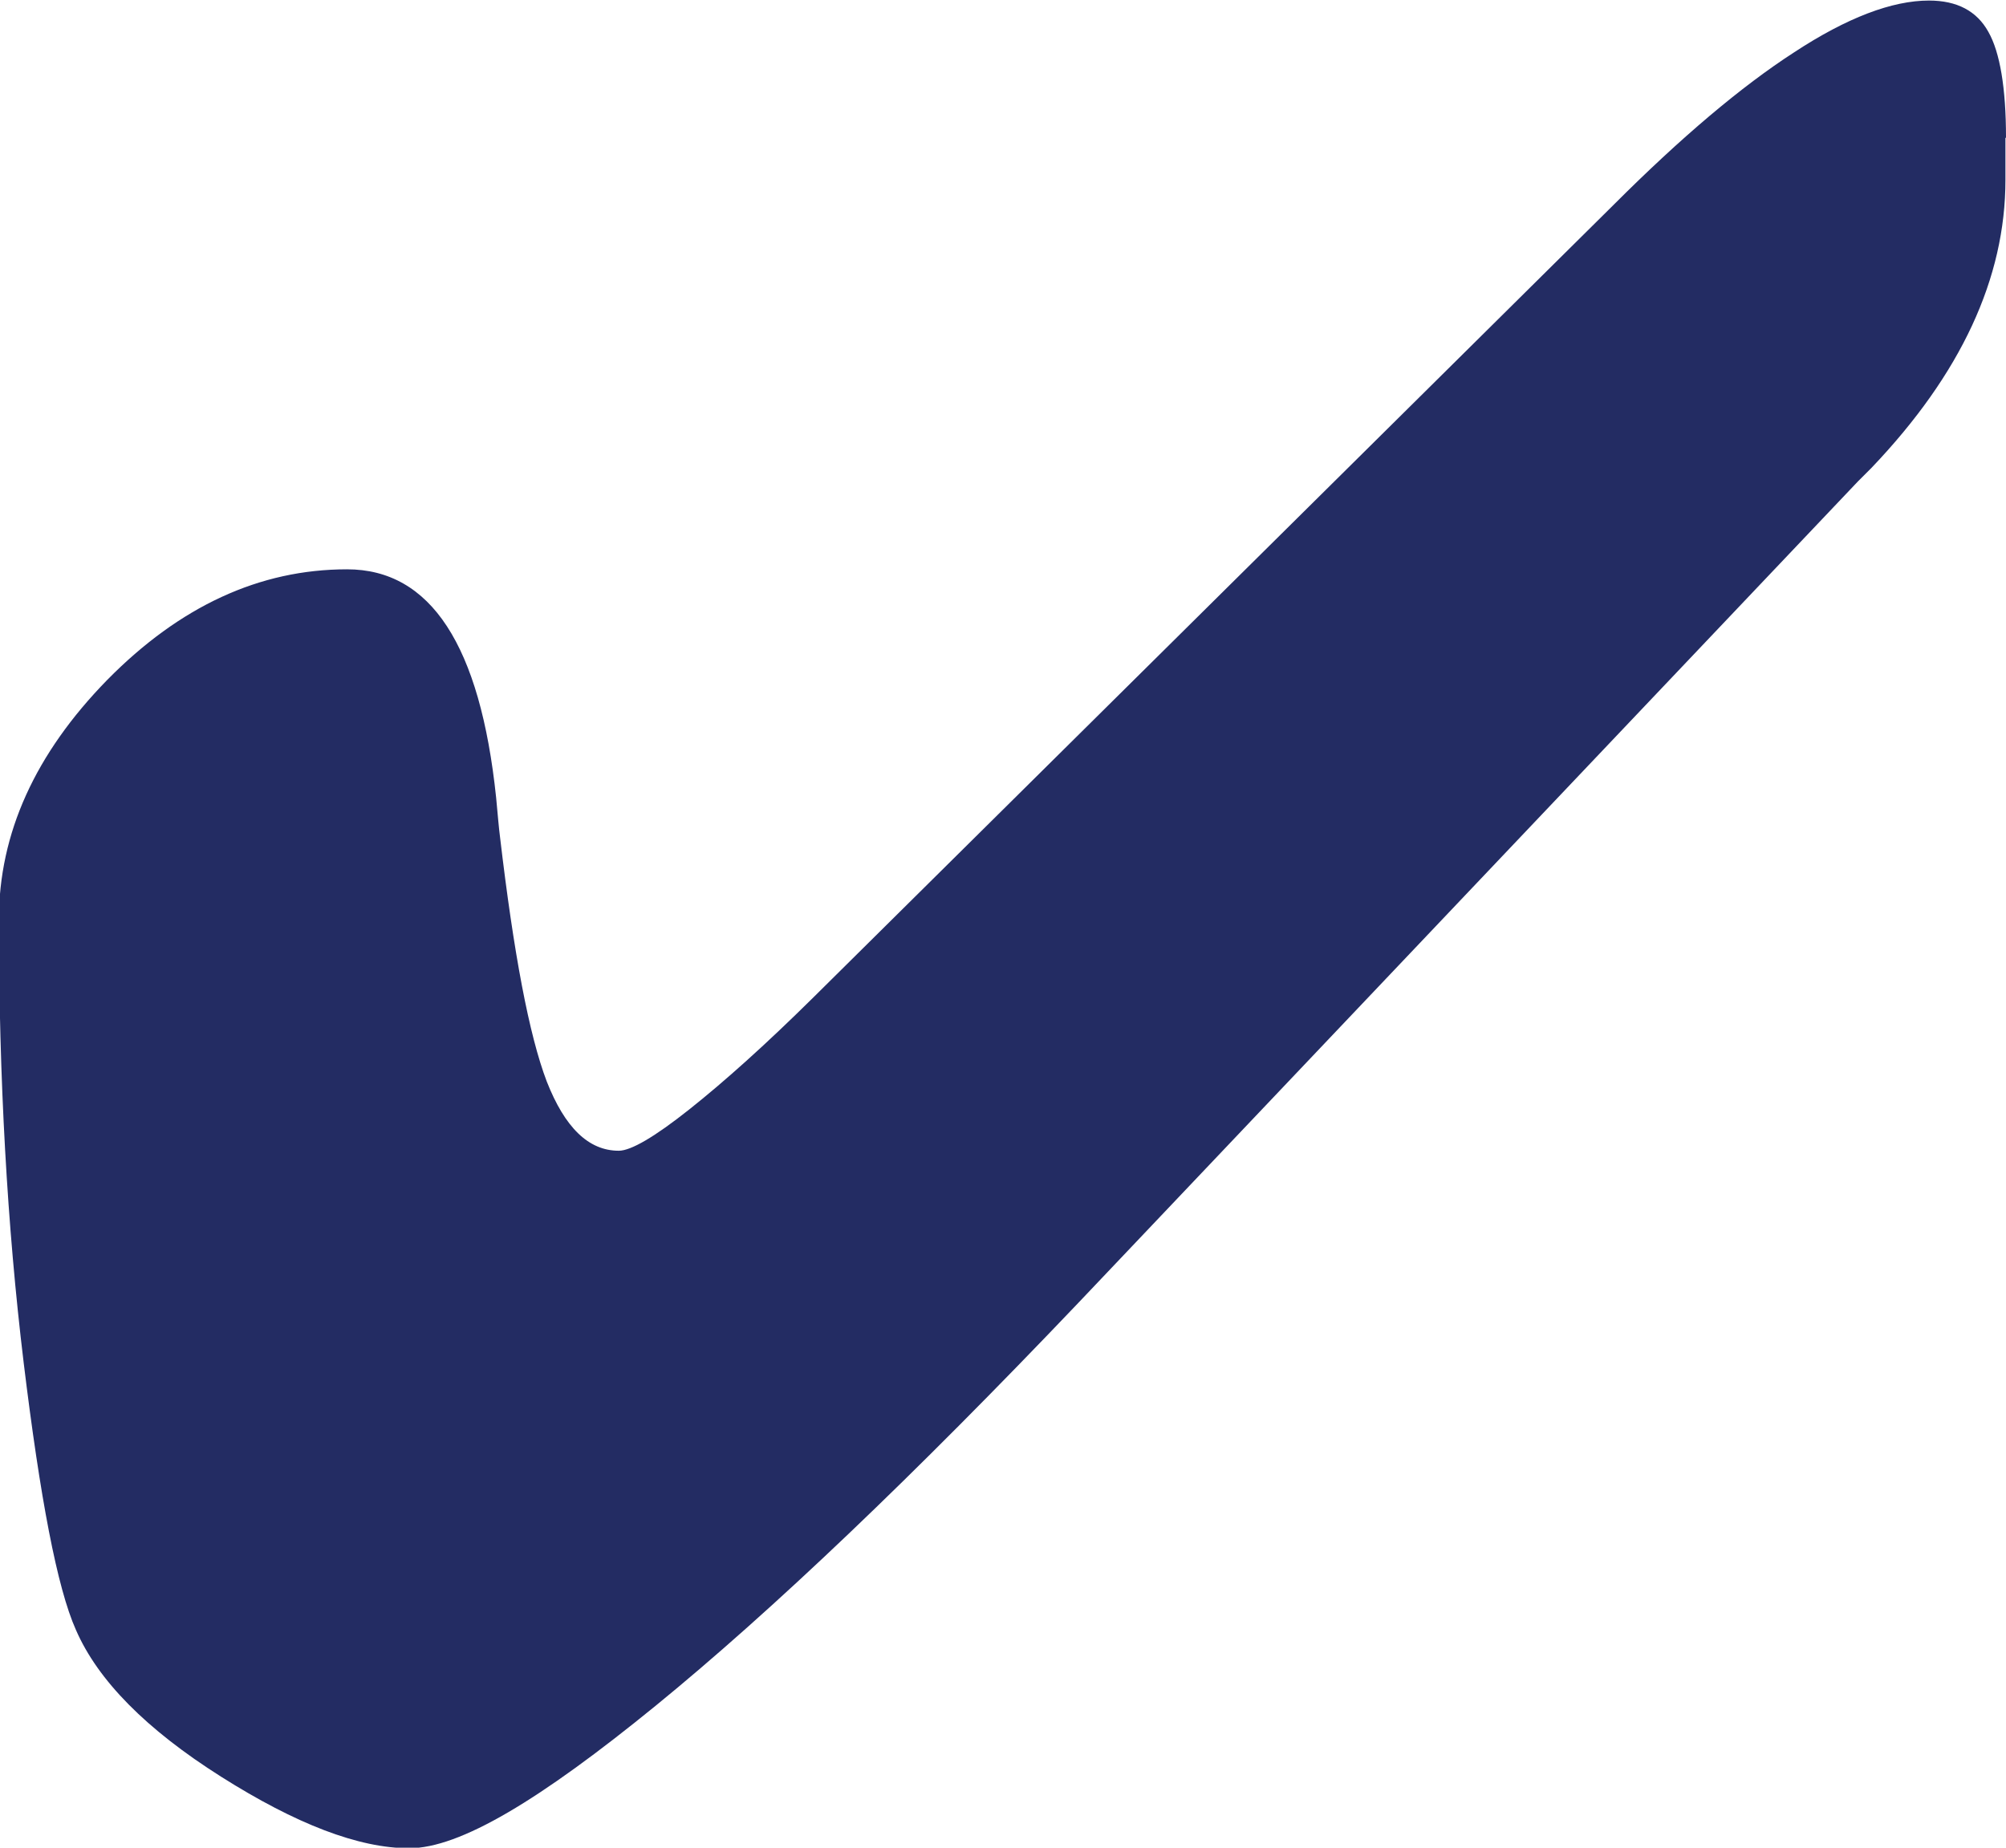
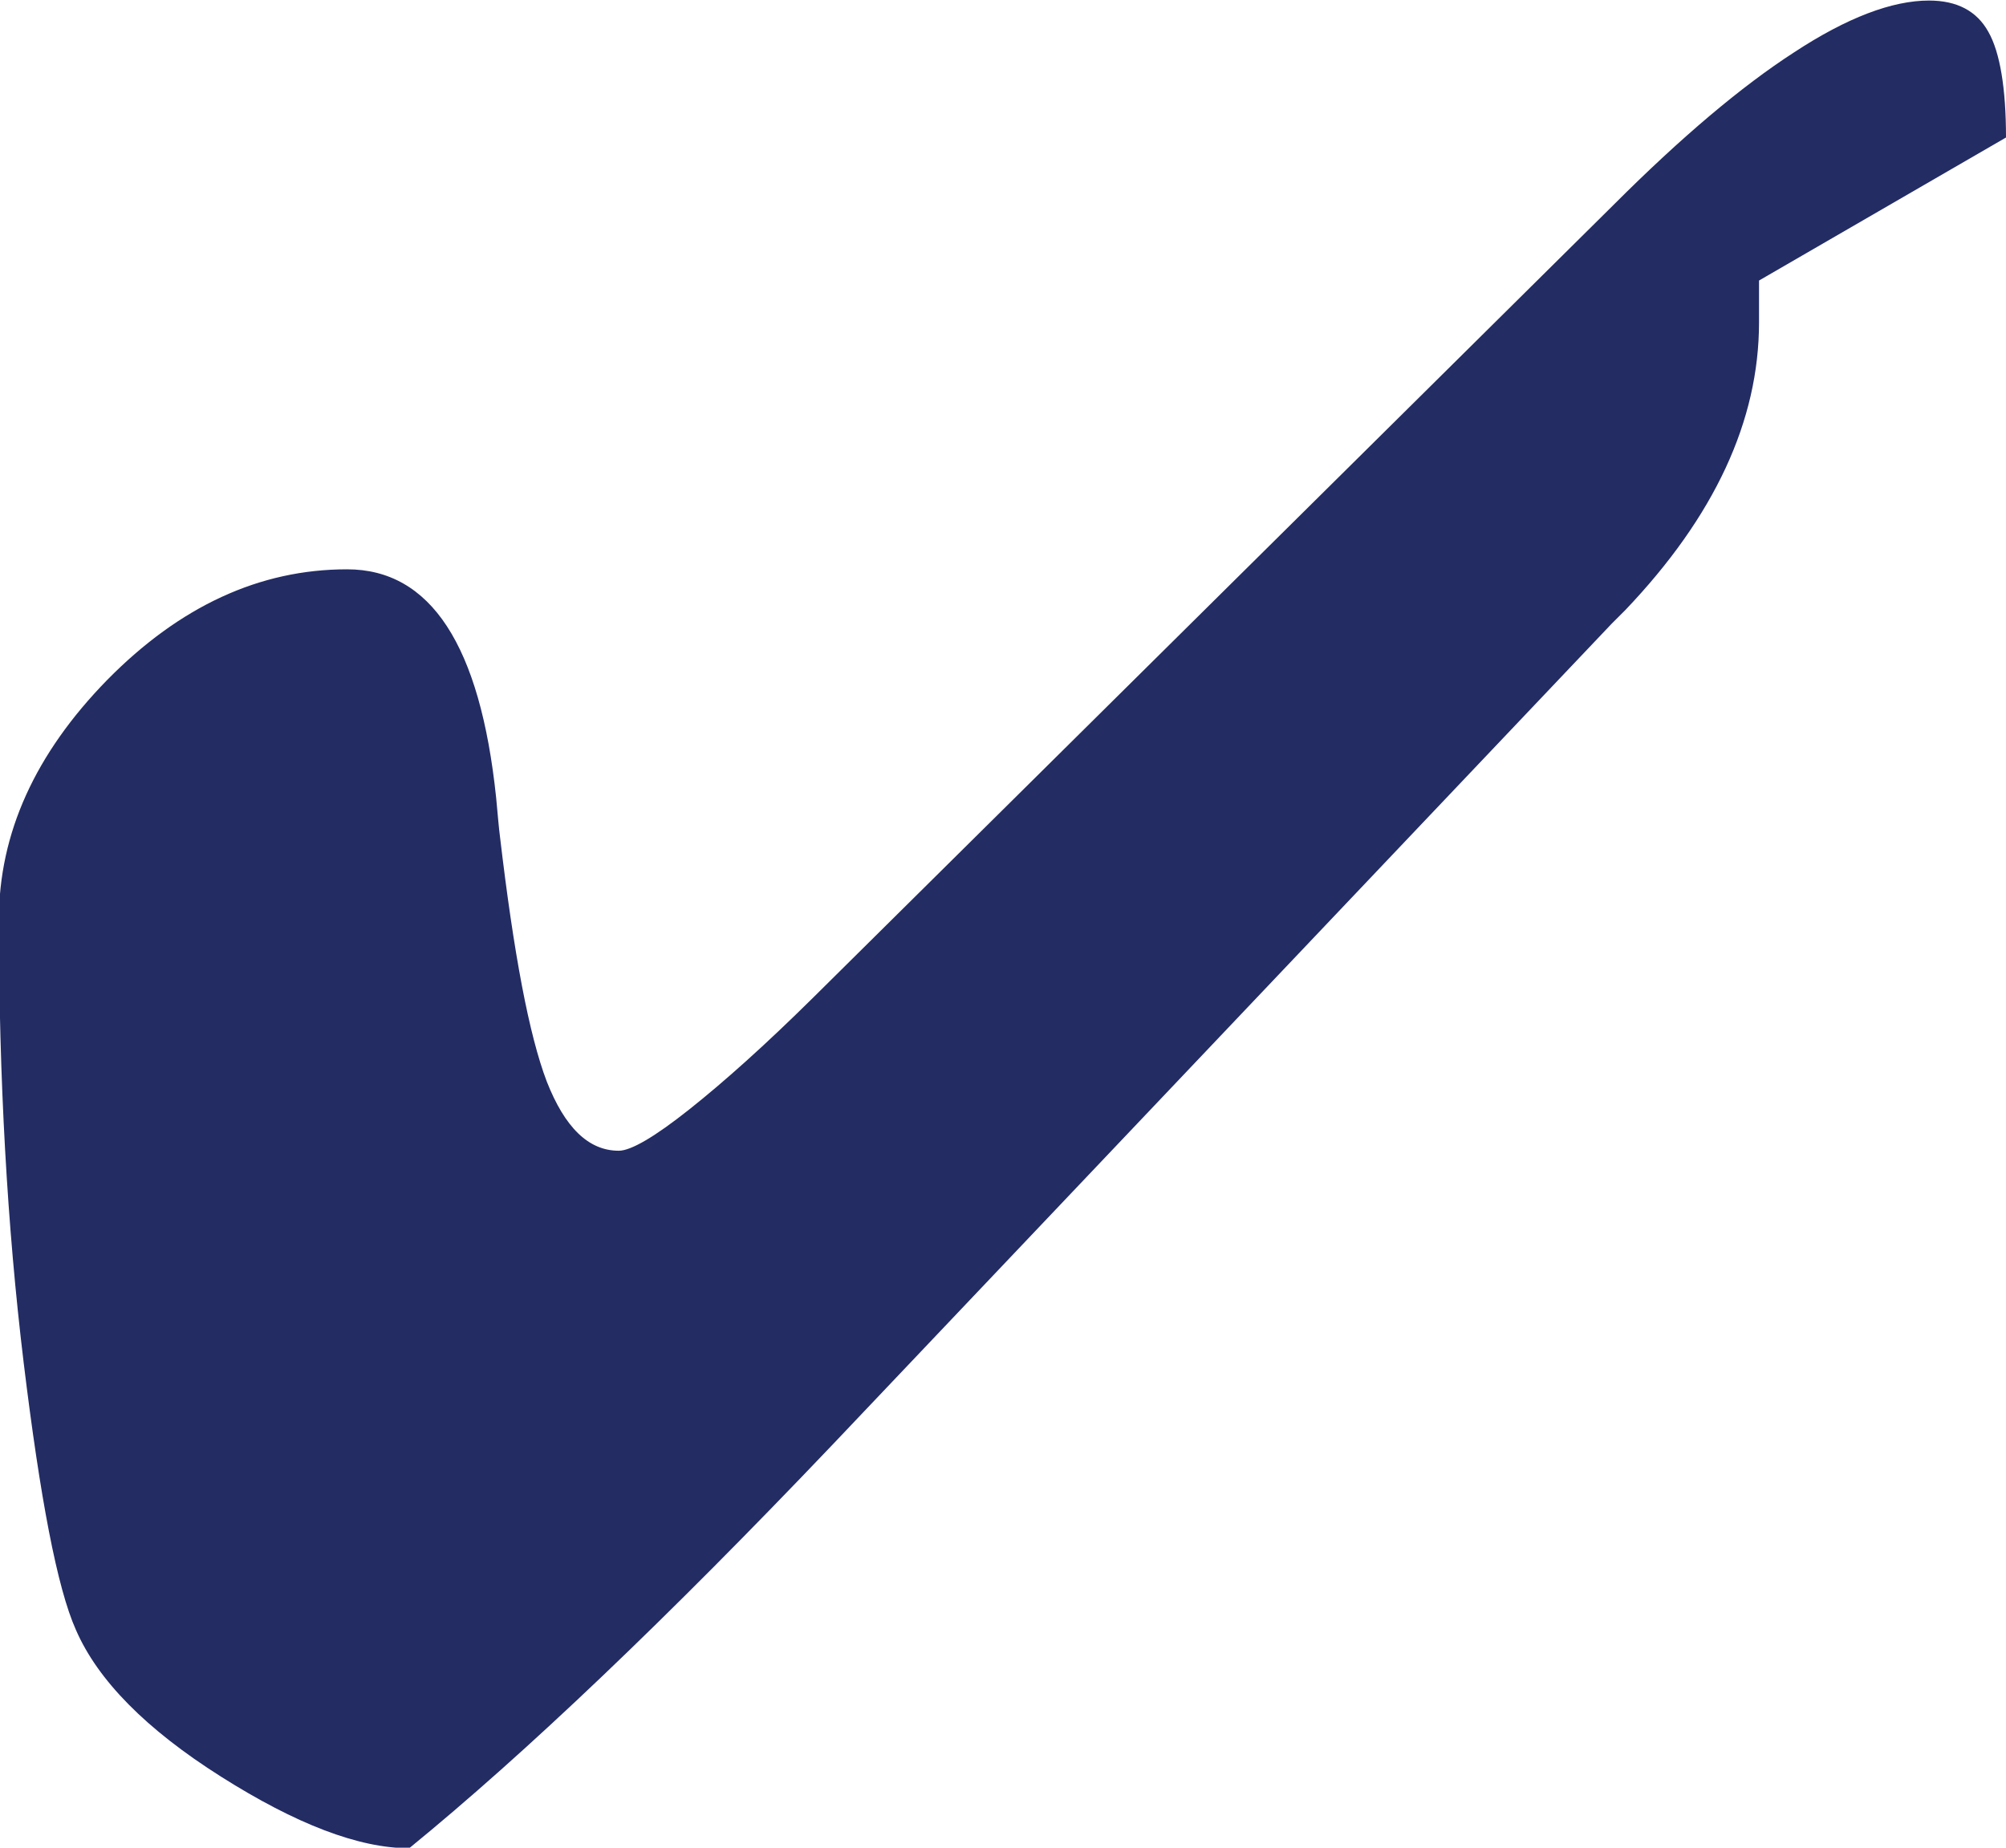
<svg xmlns="http://www.w3.org/2000/svg" id="Layer_1" data-name="Layer 1" viewBox="0 0 36.47 33.59">
  <defs>
    <style>
      .cls-1 {
        fill: #232c63;
      }
    </style>
  </defs>
-   <path class="cls-1" d="M36.47,2.5c0-.9-.11-1.55-.32-1.92-.21-.38-.57-.57-1.08-.57-.67,0-1.49.31-2.45.94-.96.62-2.06,1.55-3.28,2.77l-14.56,14.42c-.87.86-1.62,1.53-2.25,2.03-.63.5-1.06.75-1.28.75-.55,0-.98-.42-1.31-1.26-.32-.84-.6-2.32-.85-4.45-.02-.15-.04-.39-.07-.71-.29-2.77-1.19-4.15-2.71-4.15-1.59,0-3.04.67-4.36,2.01-1.31,1.34-1.97,2.79-1.97,4.36,0,2.89.15,5.57.45,8.05.3,2.47.61,4.1.95,4.86.4.92,1.28,1.81,2.64,2.67,1.36.86,2.5,1.3,3.42,1.3s2.37-.87,4.48-2.59c2.12-1.73,4.68-4.17,7.69-7.33l14.17-14.93.25-.25c1.62-1.7,2.43-3.44,2.43-5.23v-.76Z" />
+   <path class="cls-1" d="M36.47,2.5c0-.9-.11-1.55-.32-1.92-.21-.38-.57-.57-1.08-.57-.67,0-1.49.31-2.45.94-.96.62-2.06,1.55-3.28,2.77l-14.56,14.42c-.87.86-1.62,1.53-2.25,2.03-.63.5-1.06.75-1.28.75-.55,0-.98-.42-1.31-1.26-.32-.84-.6-2.32-.85-4.45-.02-.15-.04-.39-.07-.71-.29-2.77-1.19-4.15-2.71-4.15-1.59,0-3.04.67-4.36,2.01-1.31,1.34-1.97,2.79-1.97,4.36,0,2.89.15,5.57.45,8.05.3,2.47.61,4.1.95,4.86.4.92,1.28,1.81,2.64,2.67,1.36.86,2.5,1.3,3.42,1.3c2.12-1.73,4.68-4.17,7.69-7.33l14.17-14.93.25-.25c1.62-1.7,2.43-3.44,2.43-5.23v-.76Z" />
</svg>